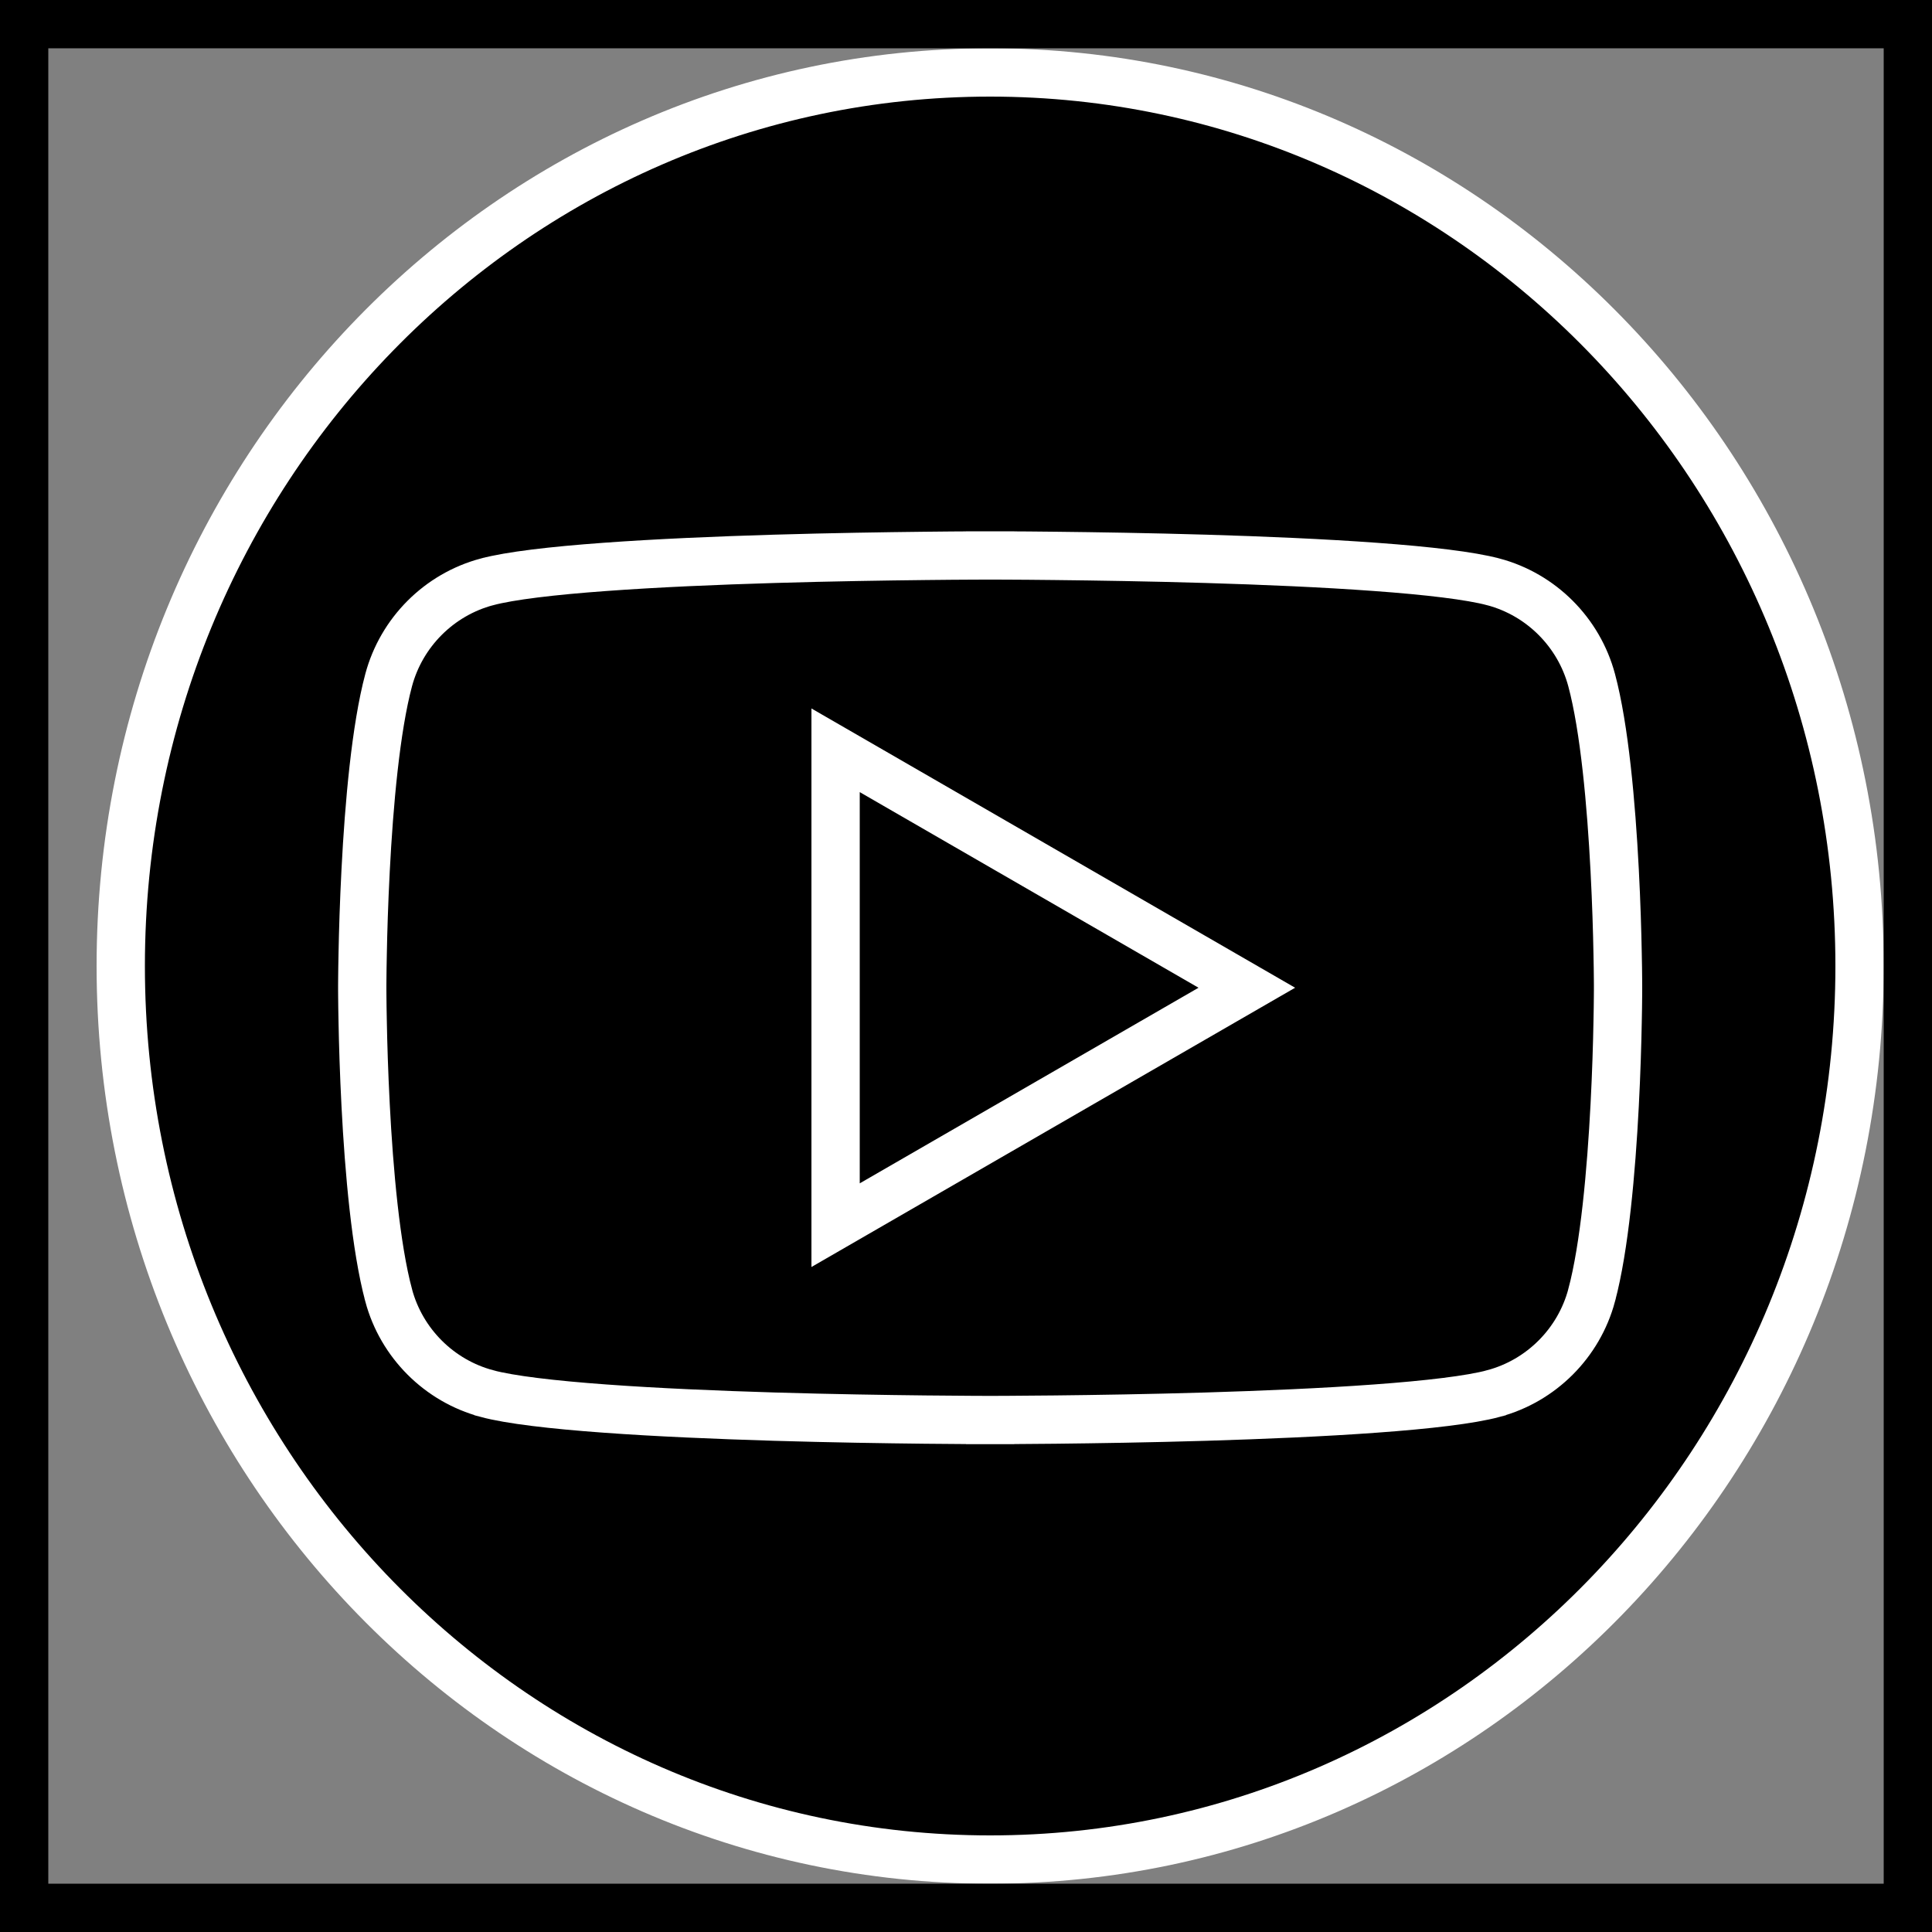
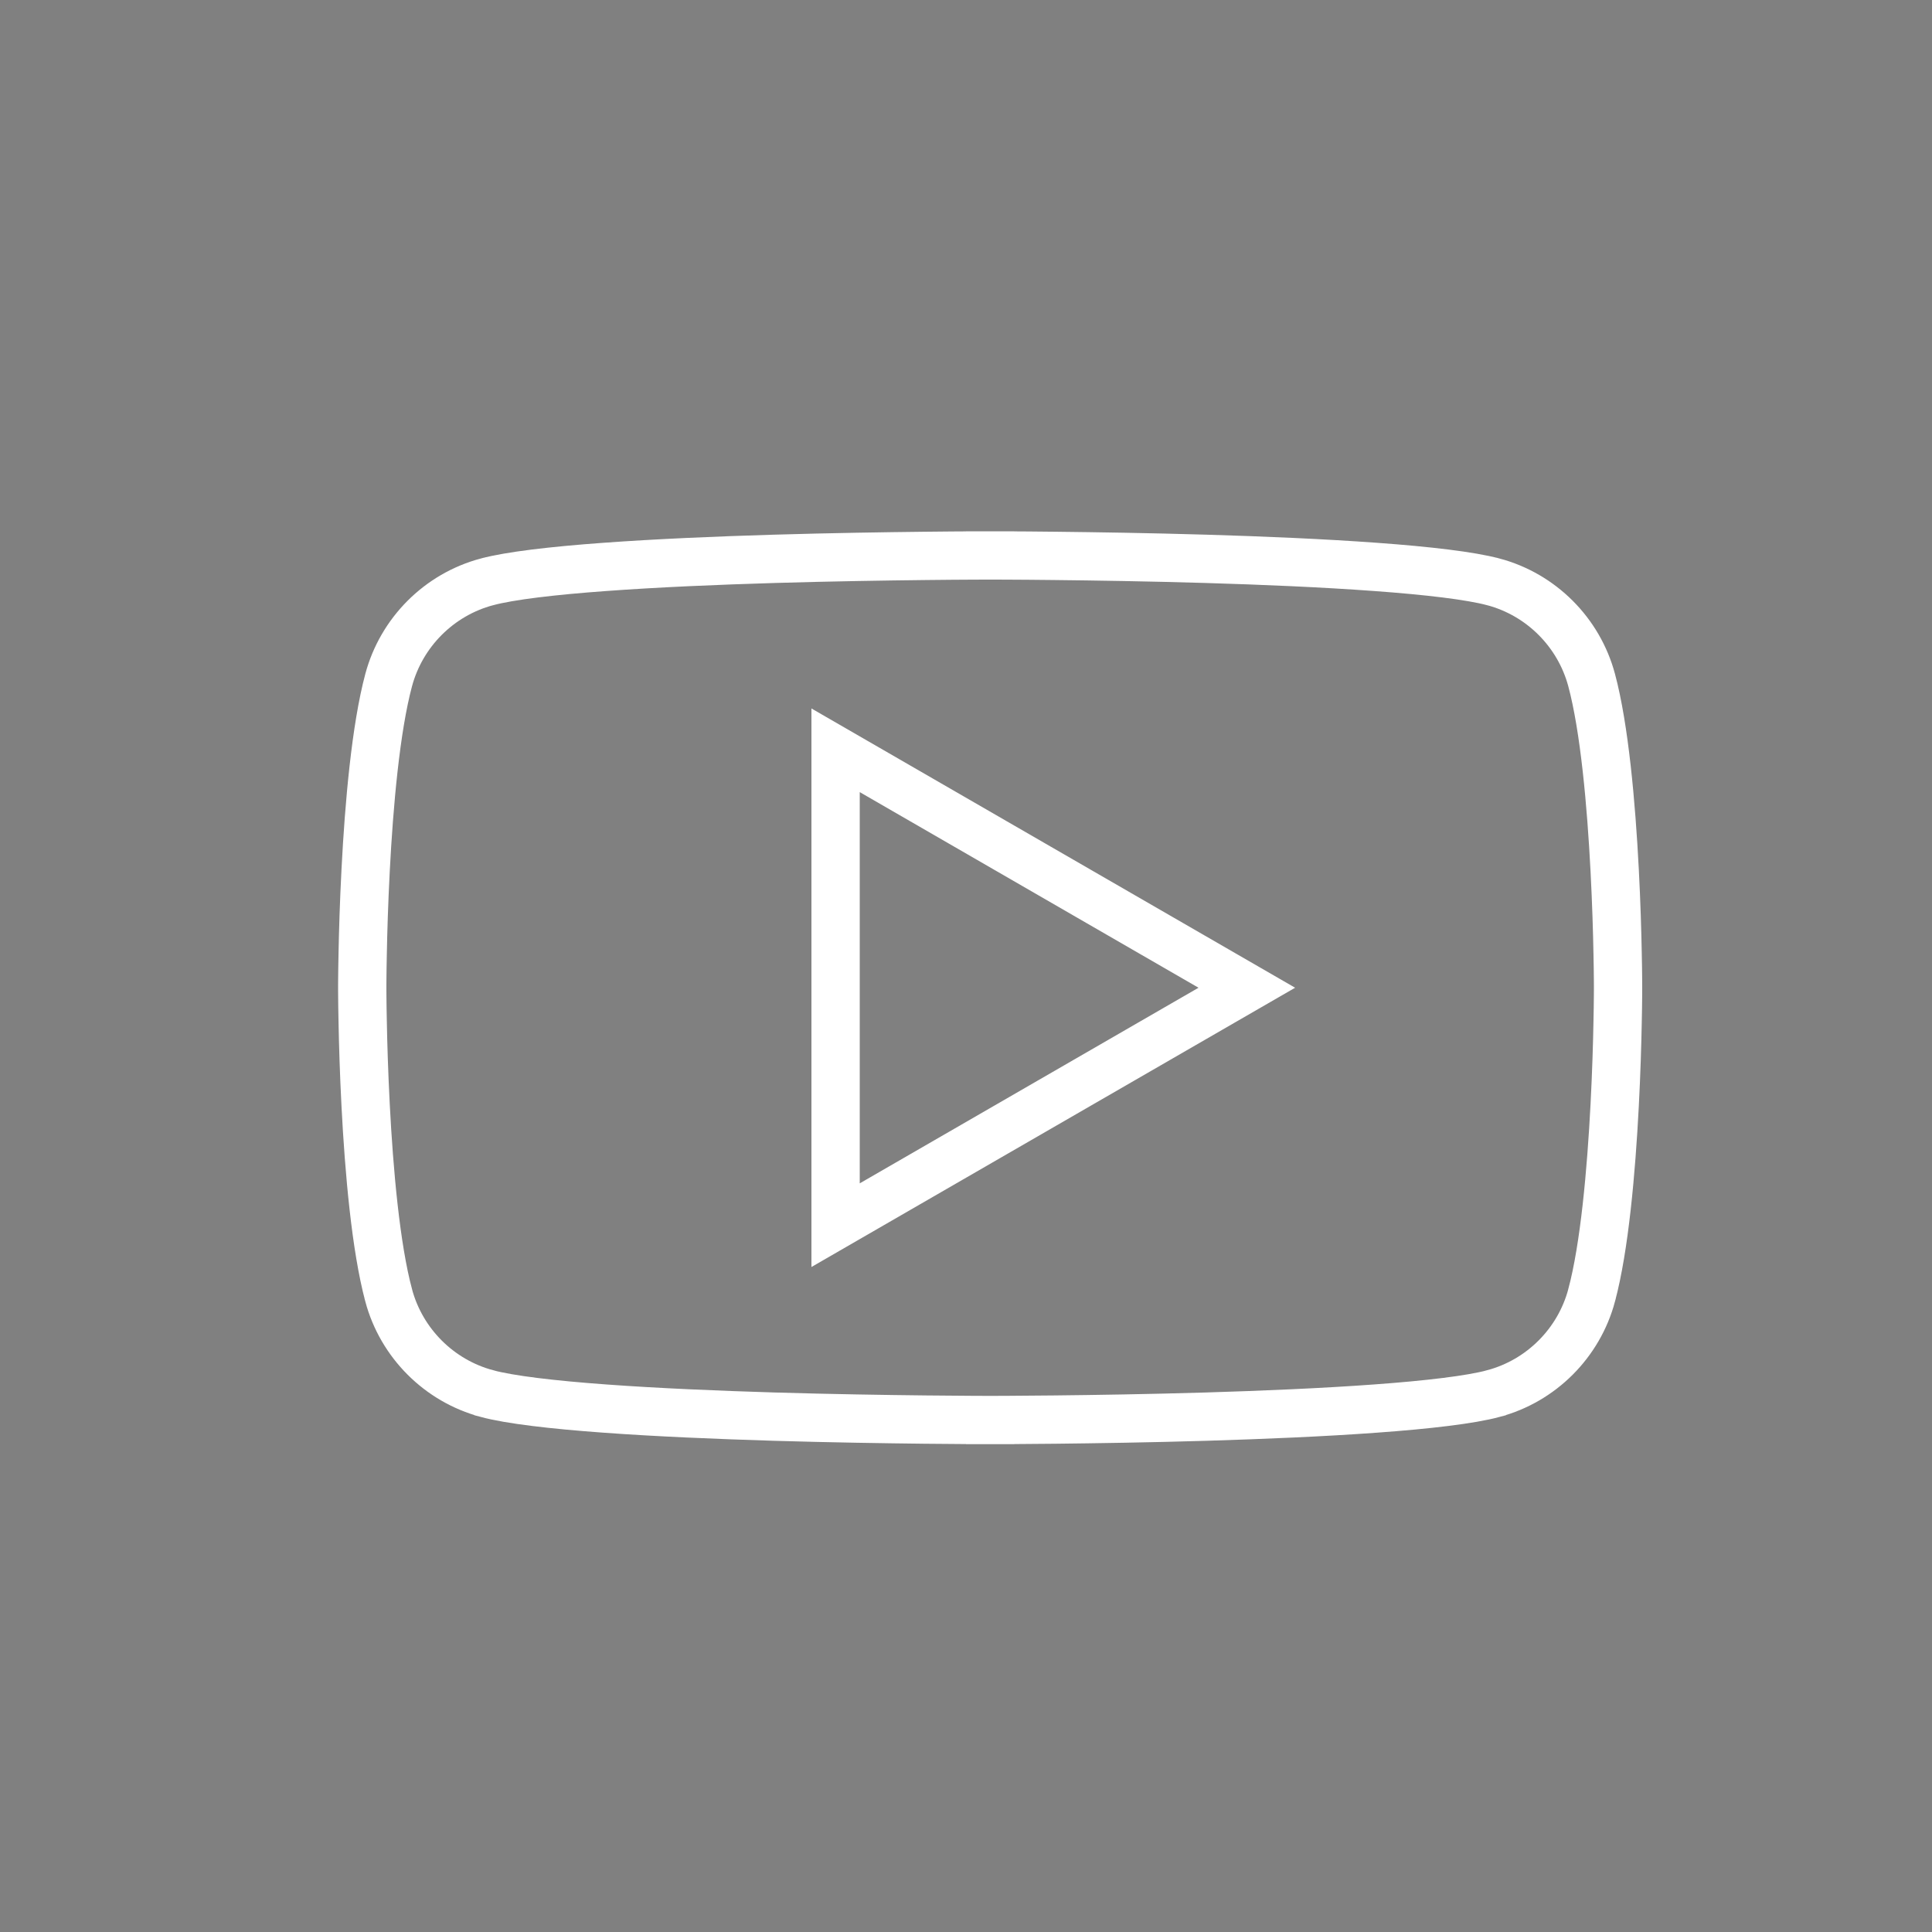
<svg xmlns="http://www.w3.org/2000/svg" width="40" height="40" viewBox="0 0 40 40" fill="none">
  <rect x="0" y="0" width="40" height="40" fill="#808080" stroke="none" />
-   <path d="M38.5 20C38.5 30.23 30.429 38.5 20.5 38.5C10.571 38.5 2.5 30.23 2.5 20C2.5 9.77 10.571 1.5 20.5 1.5C30.429 1.5 38.5 9.77 38.5 20Z" fill="black" stroke="white" />
  <path d="M30.919 12.047L30.92 12.047C31.909 12.311 32.688 13.091 32.953 14.08L32.953 14.08C33.22 15.076 33.359 16.653 33.43 18.016C33.465 18.69 33.483 19.299 33.491 19.74C33.496 19.961 33.498 20.139 33.499 20.261C33.499 20.323 33.5 20.37 33.5 20.402L33.5 20.438L33.5 20.447L33.5 20.449V20.45V20.45V20.45V20.45V20.45L33.5 20.453L33.5 20.462L33.5 20.498C33.5 20.529 33.499 20.577 33.499 20.638C33.498 20.761 33.496 20.939 33.491 21.159C33.483 21.6 33.465 22.21 33.43 22.884C33.359 24.247 33.22 25.823 32.953 26.819L32.953 26.82C32.688 27.808 31.909 28.588 30.92 28.852L30.919 28.853C30.445 28.98 29.567 29.084 28.476 29.163C27.398 29.242 26.154 29.294 24.97 29.33C23.787 29.365 22.669 29.382 21.847 29.391C21.436 29.395 21.099 29.398 20.864 29.399C20.747 29.399 20.656 29.4 20.594 29.4L20.524 29.4L20.506 29.4L20.501 29.4H20.5H20.5L20.5 29.9L20.5 29.4H20.5H20.498L20.494 29.4L20.476 29.4L20.406 29.4C20.344 29.4 20.252 29.399 20.135 29.399C19.901 29.398 19.564 29.395 19.153 29.391C18.331 29.382 17.213 29.365 16.03 29.33C14.846 29.294 13.602 29.242 12.524 29.163C11.433 29.084 10.555 28.98 10.081 28.853L10.08 28.852C9.092 28.588 8.312 27.808 8.047 26.82L8.047 26.819C7.78 25.823 7.64 24.247 7.57 22.884C7.535 22.21 7.517 21.6 7.509 21.159C7.504 20.939 7.502 20.761 7.501 20.638C7.501 20.577 7.5 20.529 7.5 20.498L7.5 20.462L7.5 20.453L7.5 20.45L7.5 20.45V20.45V20.45V20.45L7.5 20.449L7.5 20.447L7.5 20.438L7.5 20.402C7.5 20.37 7.501 20.323 7.501 20.261C7.502 20.139 7.504 19.961 7.509 19.74C7.517 19.299 7.535 18.69 7.57 18.016C7.64 16.653 7.78 15.076 8.047 14.08L8.047 14.08C8.312 13.091 9.091 12.311 10.08 12.047L10.081 12.047C10.555 11.92 11.433 11.816 12.524 11.737C13.602 11.658 14.846 11.605 16.03 11.57C17.213 11.535 18.331 11.518 19.153 11.509C19.564 11.504 19.901 11.502 20.135 11.501C20.252 11.501 20.344 11.5 20.406 11.5L20.476 11.5L20.494 11.5L20.498 11.5L20.5 11.5H20.5L20.5 11L20.5 11.5H20.5L20.501 11.5L20.506 11.5L20.524 11.5L20.594 11.5C20.656 11.5 20.747 11.501 20.864 11.501C21.099 11.502 21.436 11.504 21.847 11.509C22.669 11.518 23.787 11.535 24.97 11.57C26.154 11.605 27.398 11.658 28.476 11.737C29.567 11.816 30.445 11.92 30.919 12.047ZM25.064 20.883L25.814 20.45L25.064 20.017L18.05 15.967L17.3 15.534V16.4V24.5V25.366L18.05 24.933L25.064 20.883Z" stroke="white" />
-   <rect x="0.5" y="0.5" width="39" height="39" stroke="black" />
</svg>